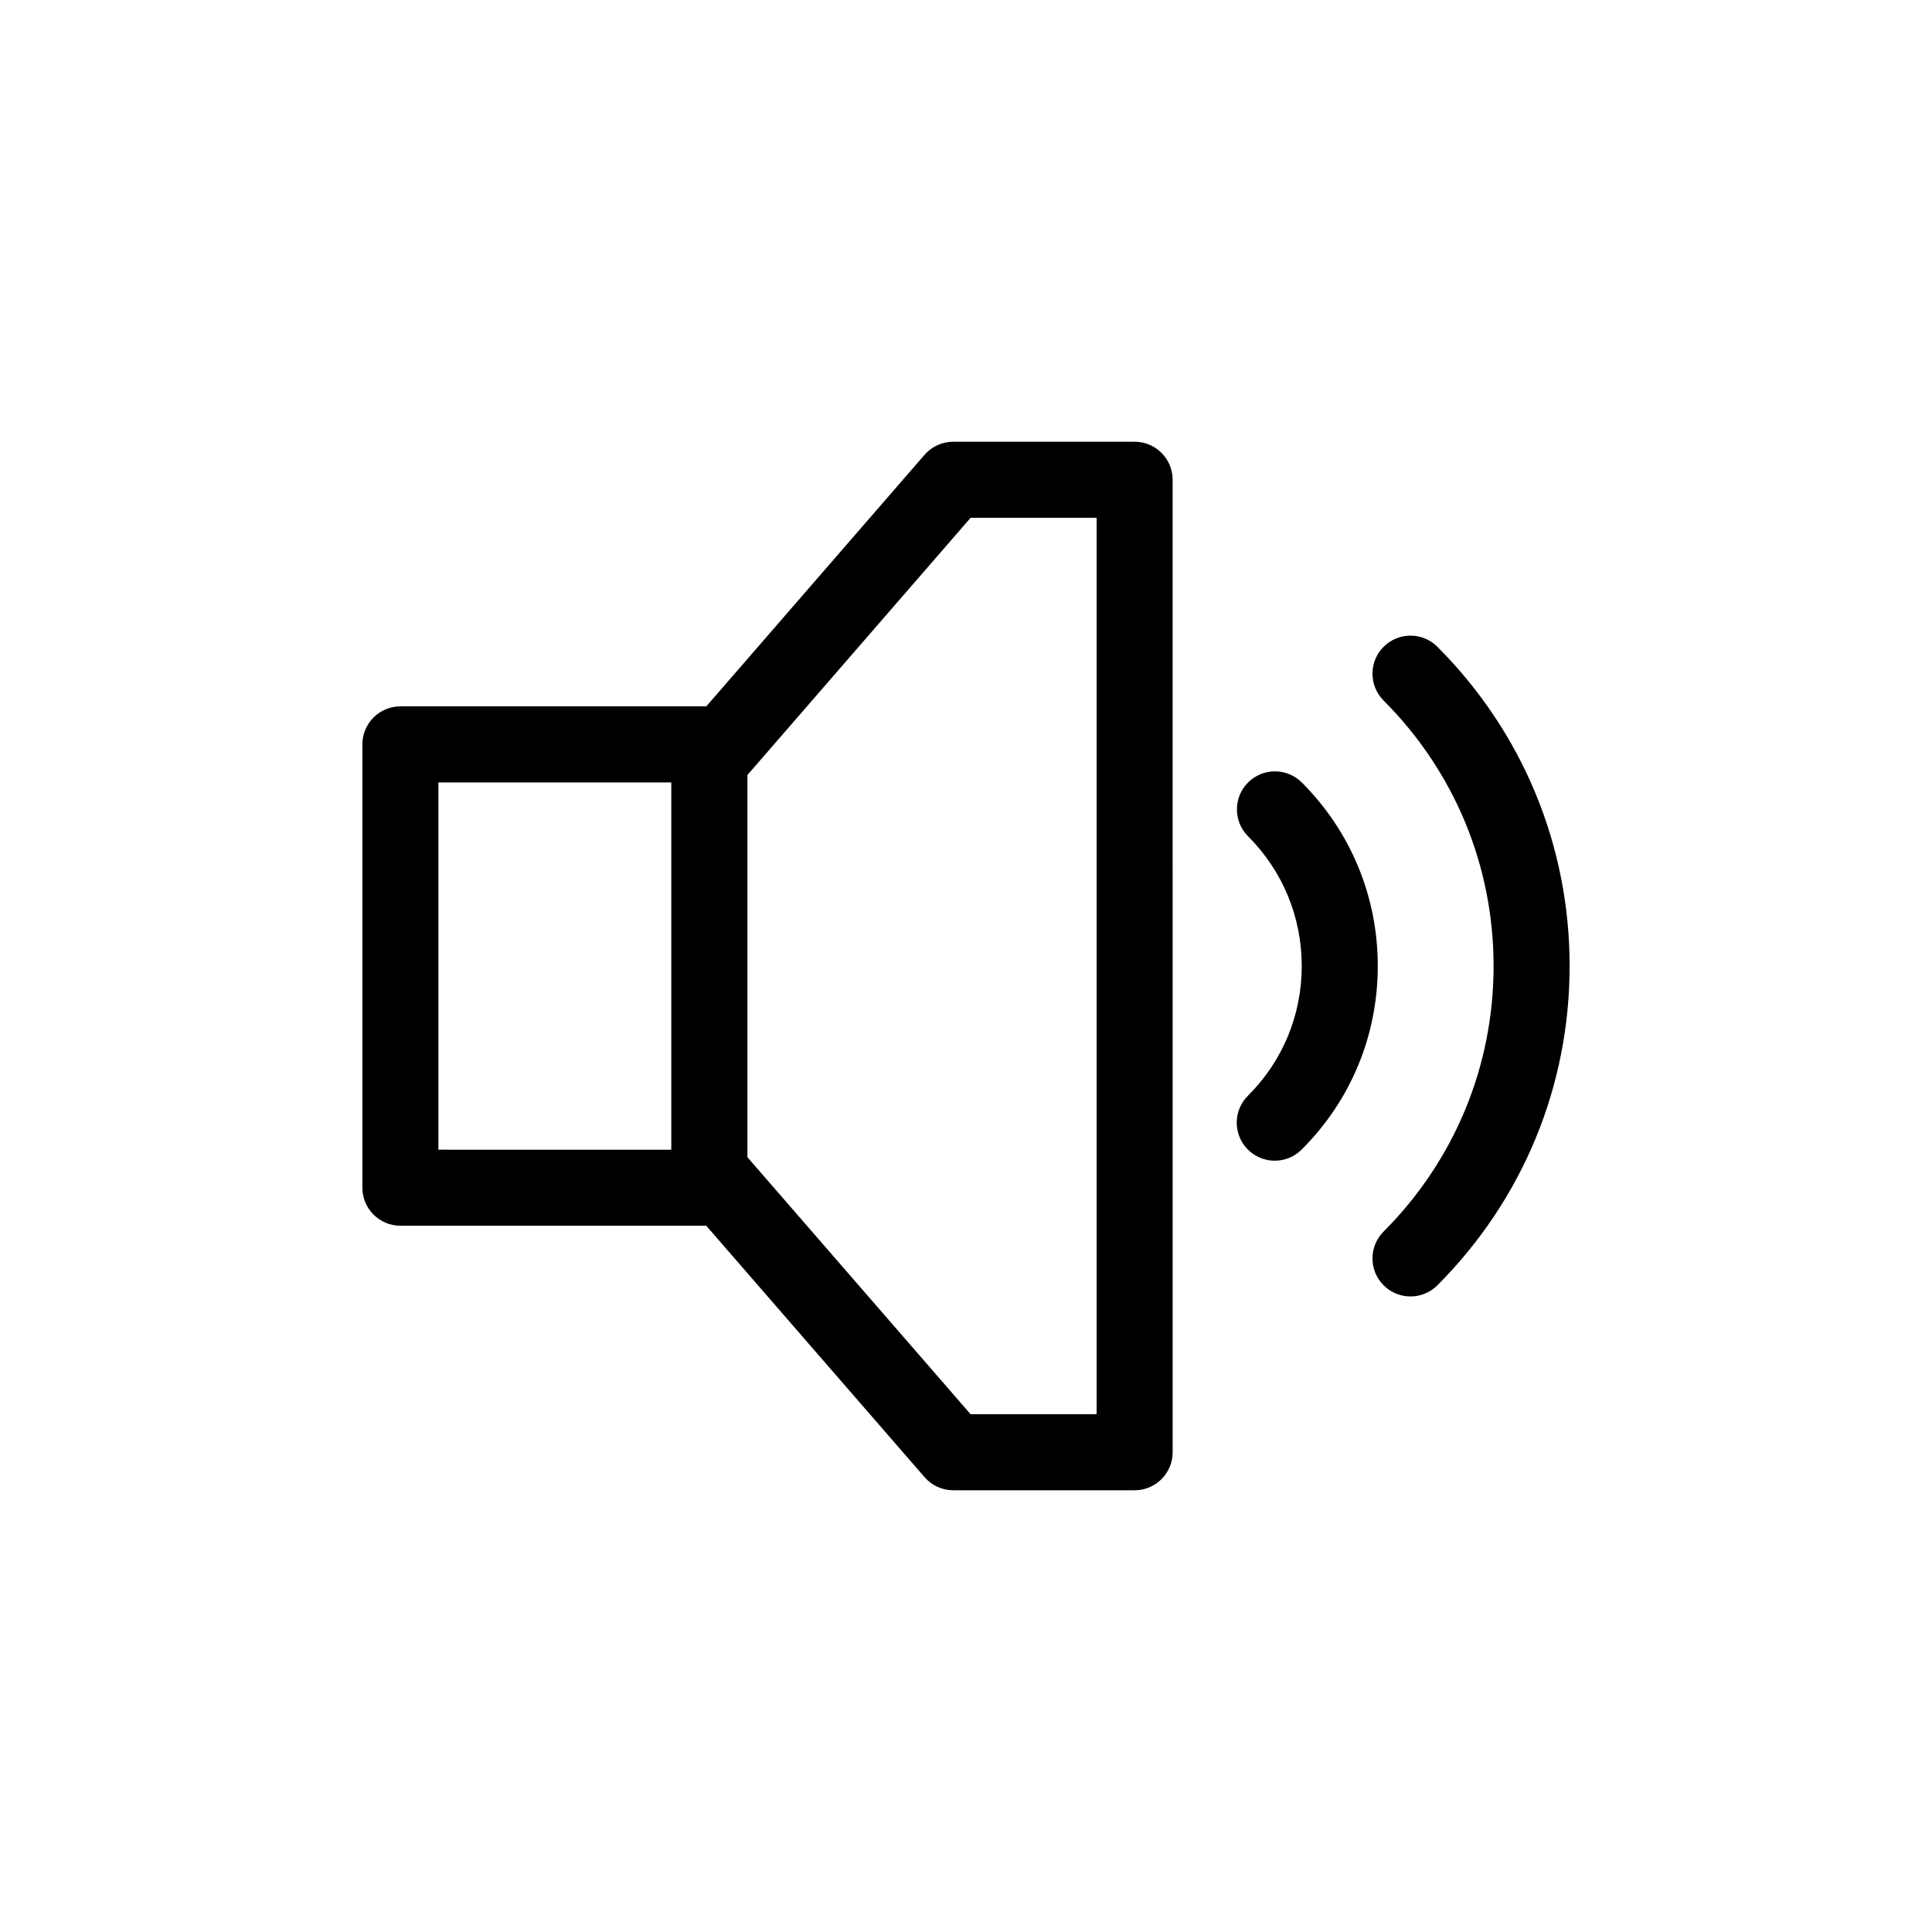
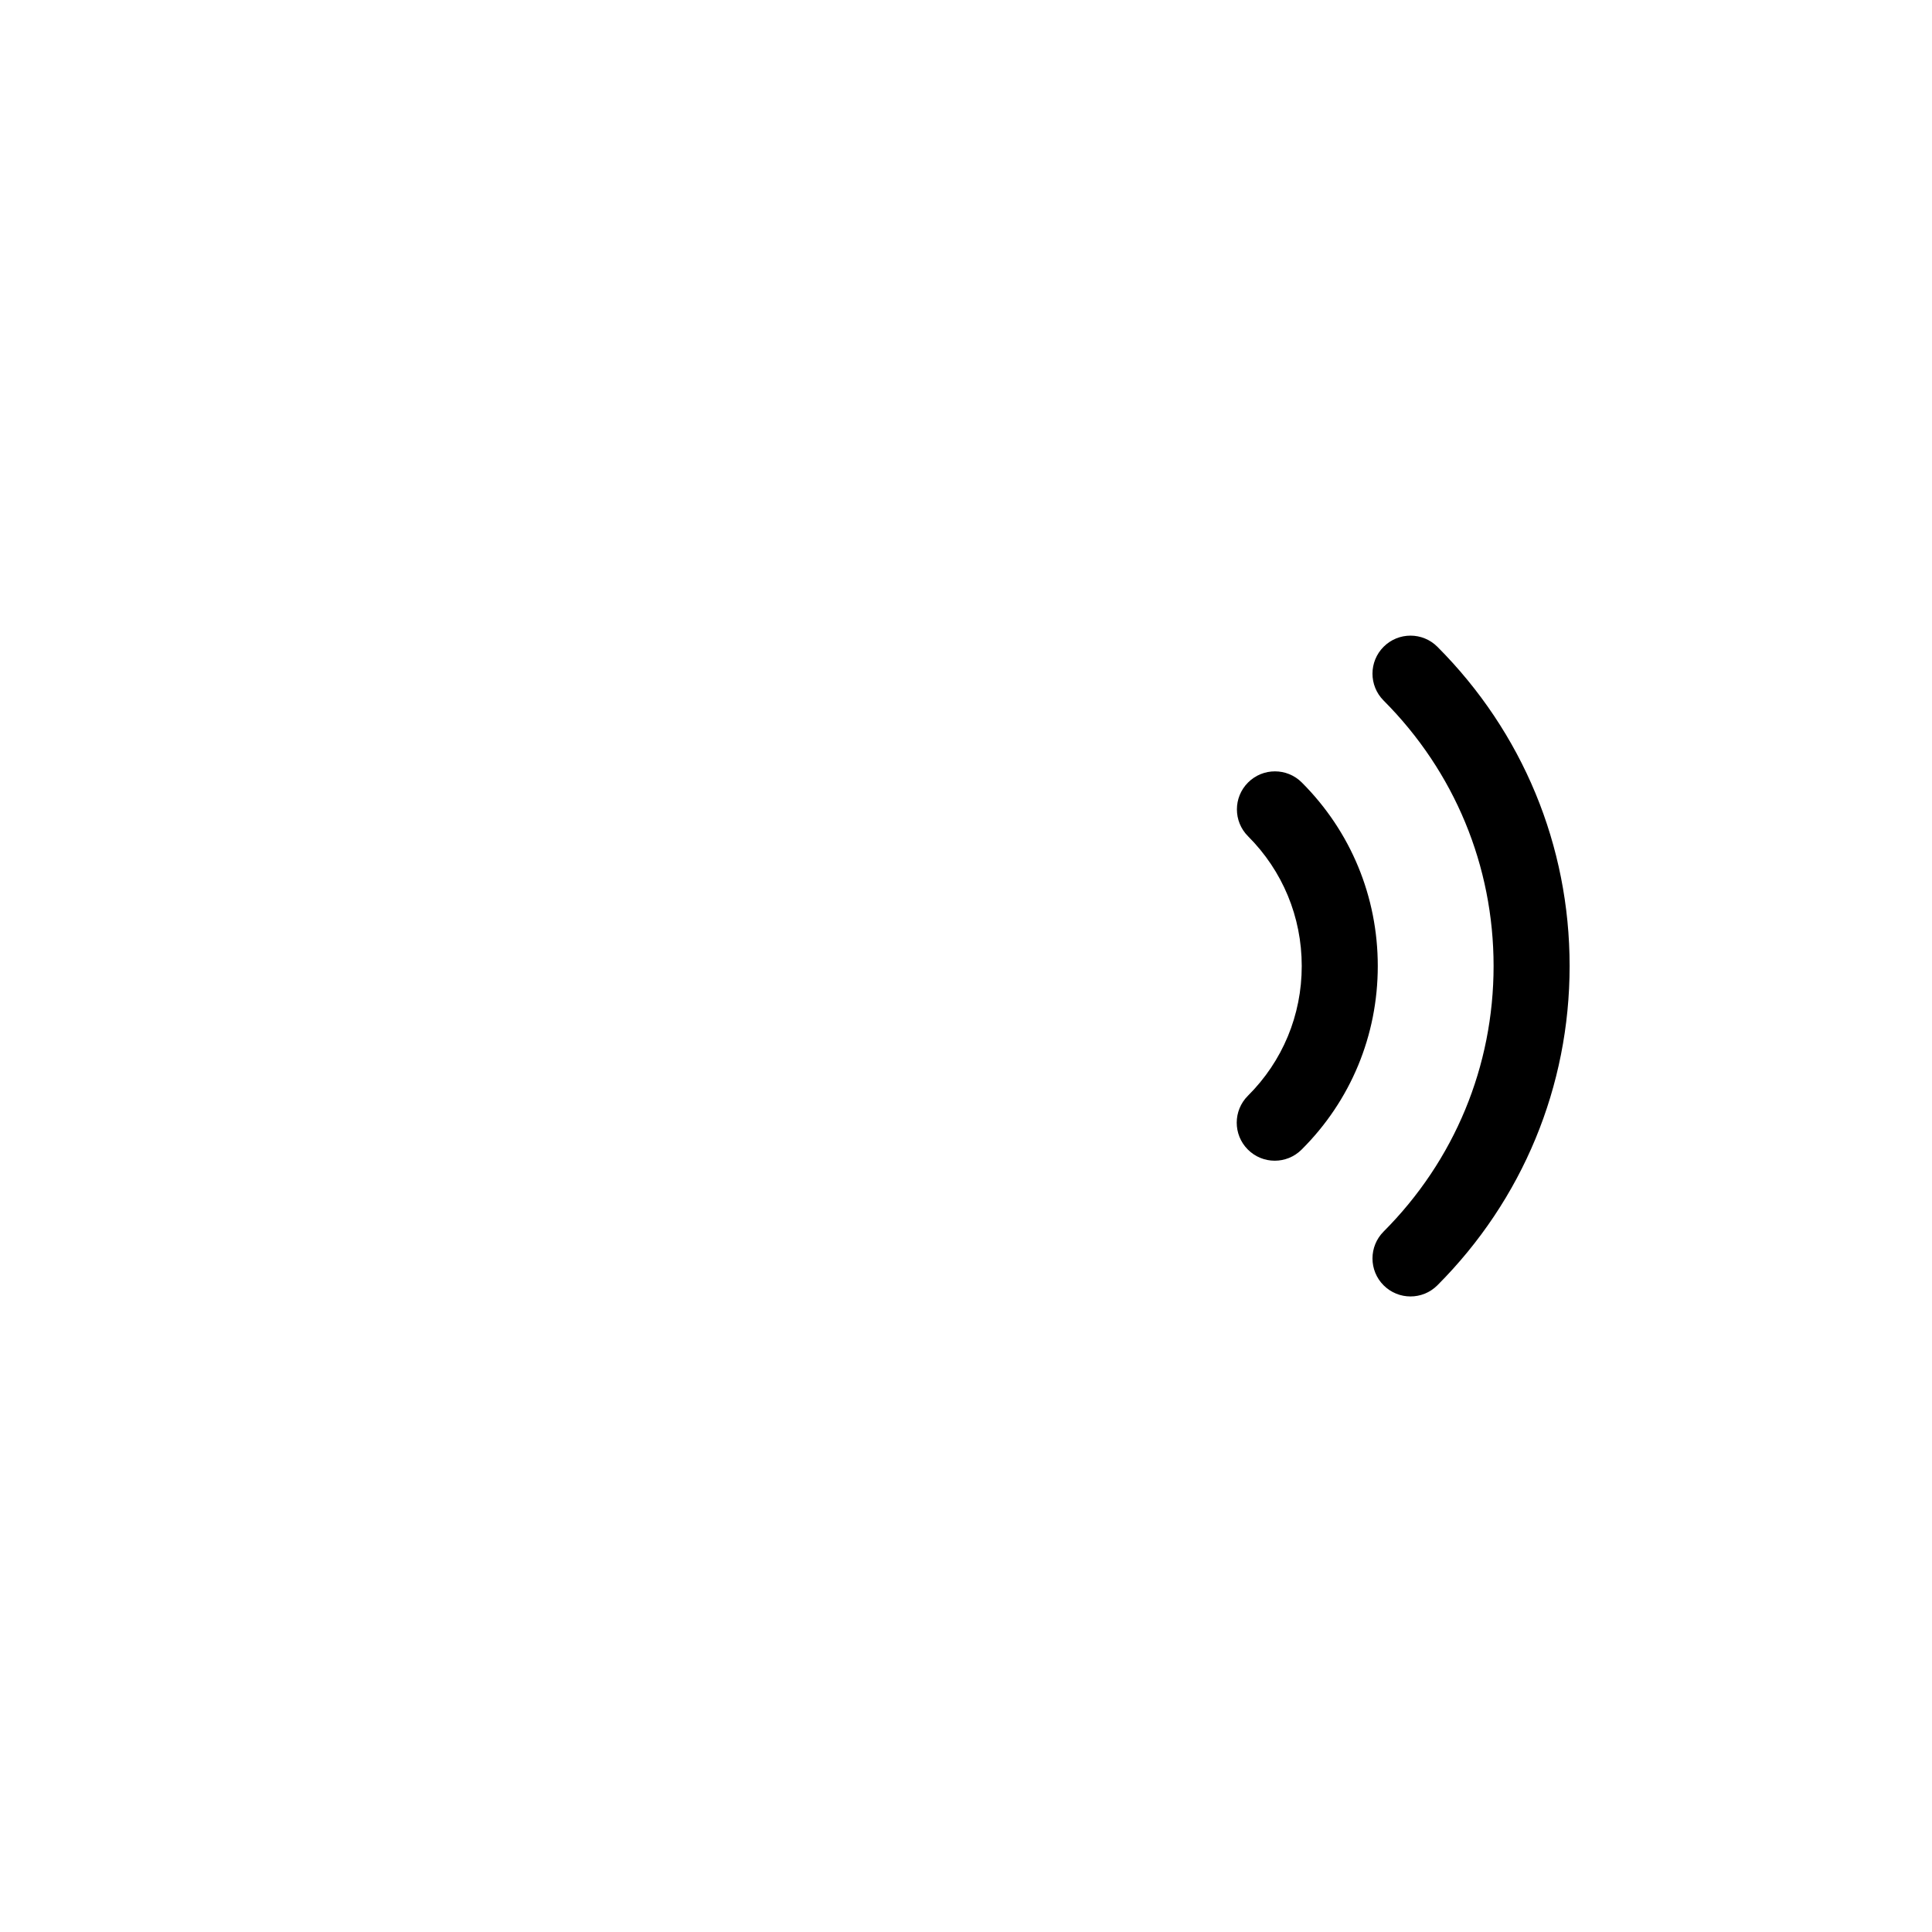
<svg xmlns="http://www.w3.org/2000/svg" fill="#000000" width="800px" height="800px" version="1.1" viewBox="144 144 512 512">
  <g>
-     <path d="m250.11 468.83h81.051l57.855 66.633c1.914 2.203 4.688 3.473 7.609 3.473h48.062c5.566 0 10.078-4.512 10.078-10.078l-0.004-257.72c0-5.566-4.512-10.078-10.078-10.078h-48.062c-2.922 0-5.699 1.266-7.609 3.473l-57.836 66.66h-81.066c-5.566 0-10.078 4.512-10.078 10.078v117.49c0.004 5.559 4.516 10.07 10.078 10.07zm151.11-187.61h33.391v237.57h-33.391l-59.148-68.121v-101.28zm-141.04 70.129h61.719v97.336l-61.719-0.004z" />
    <path d="m474.68 448.63c1.969 1.98 4.555 2.969 7.141 2.969 2.57 0 5.141-0.977 7.106-2.934 13.027-12.961 20.199-30.242 20.199-48.656 0-18.383-7.148-35.656-20.129-48.637-3.93-3.938-10.316-3.938-14.25 0-3.938 3.934-3.938 10.316 0 14.25 9.172 9.176 14.227 21.387 14.227 34.387 0 13.012-5.066 25.219-14.262 34.375-3.941 3.922-3.957 10.305-0.031 14.246z" />
    <path d="m524.93 315.41c-3.93-3.941-10.309-3.945-14.25-0.016-3.938 3.93-3.945 10.309-0.016 14.25 18.801 18.844 29.152 43.836 29.152 70.367 0 26.535-10.352 51.527-29.152 70.371-3.93 3.941-3.922 10.32 0.016 14.25 1.969 1.961 4.543 2.941 7.117 2.941 2.582 0 5.164-0.988 7.133-2.961 22.594-22.648 35.035-52.695 35.035-84.605 0.004-31.902-12.441-61.949-35.035-84.598z" />
  </g>
</svg>